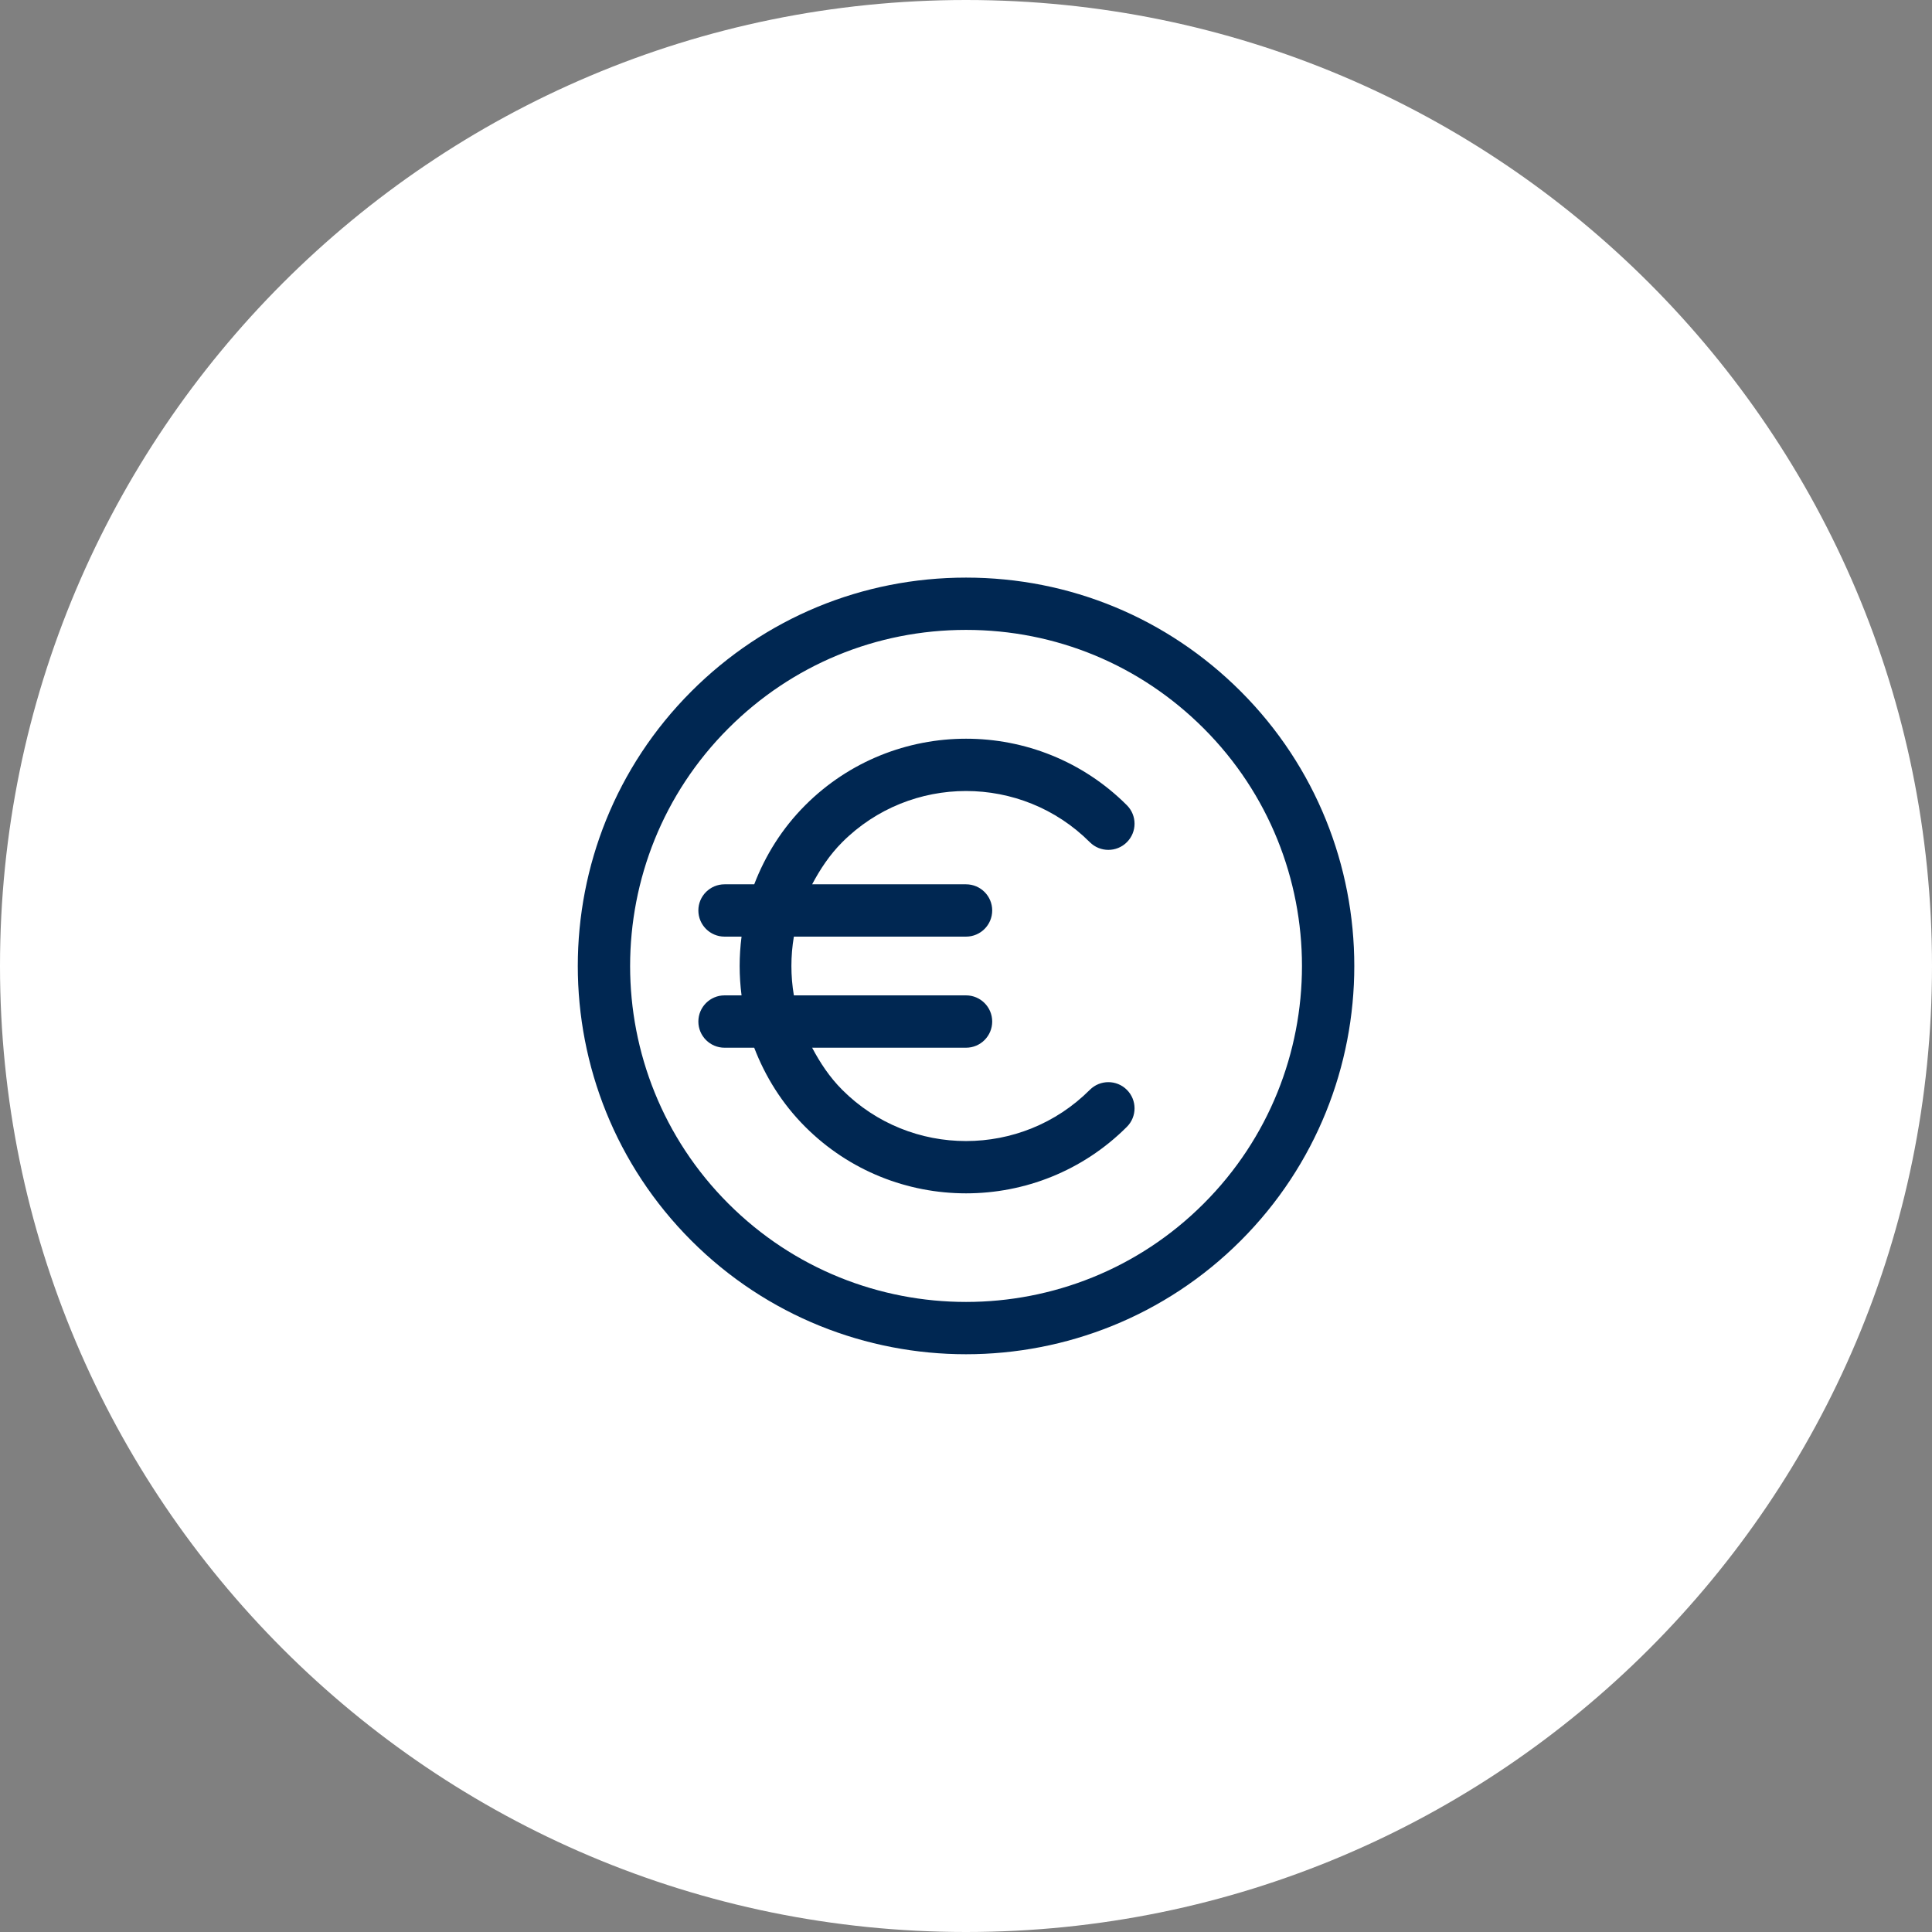
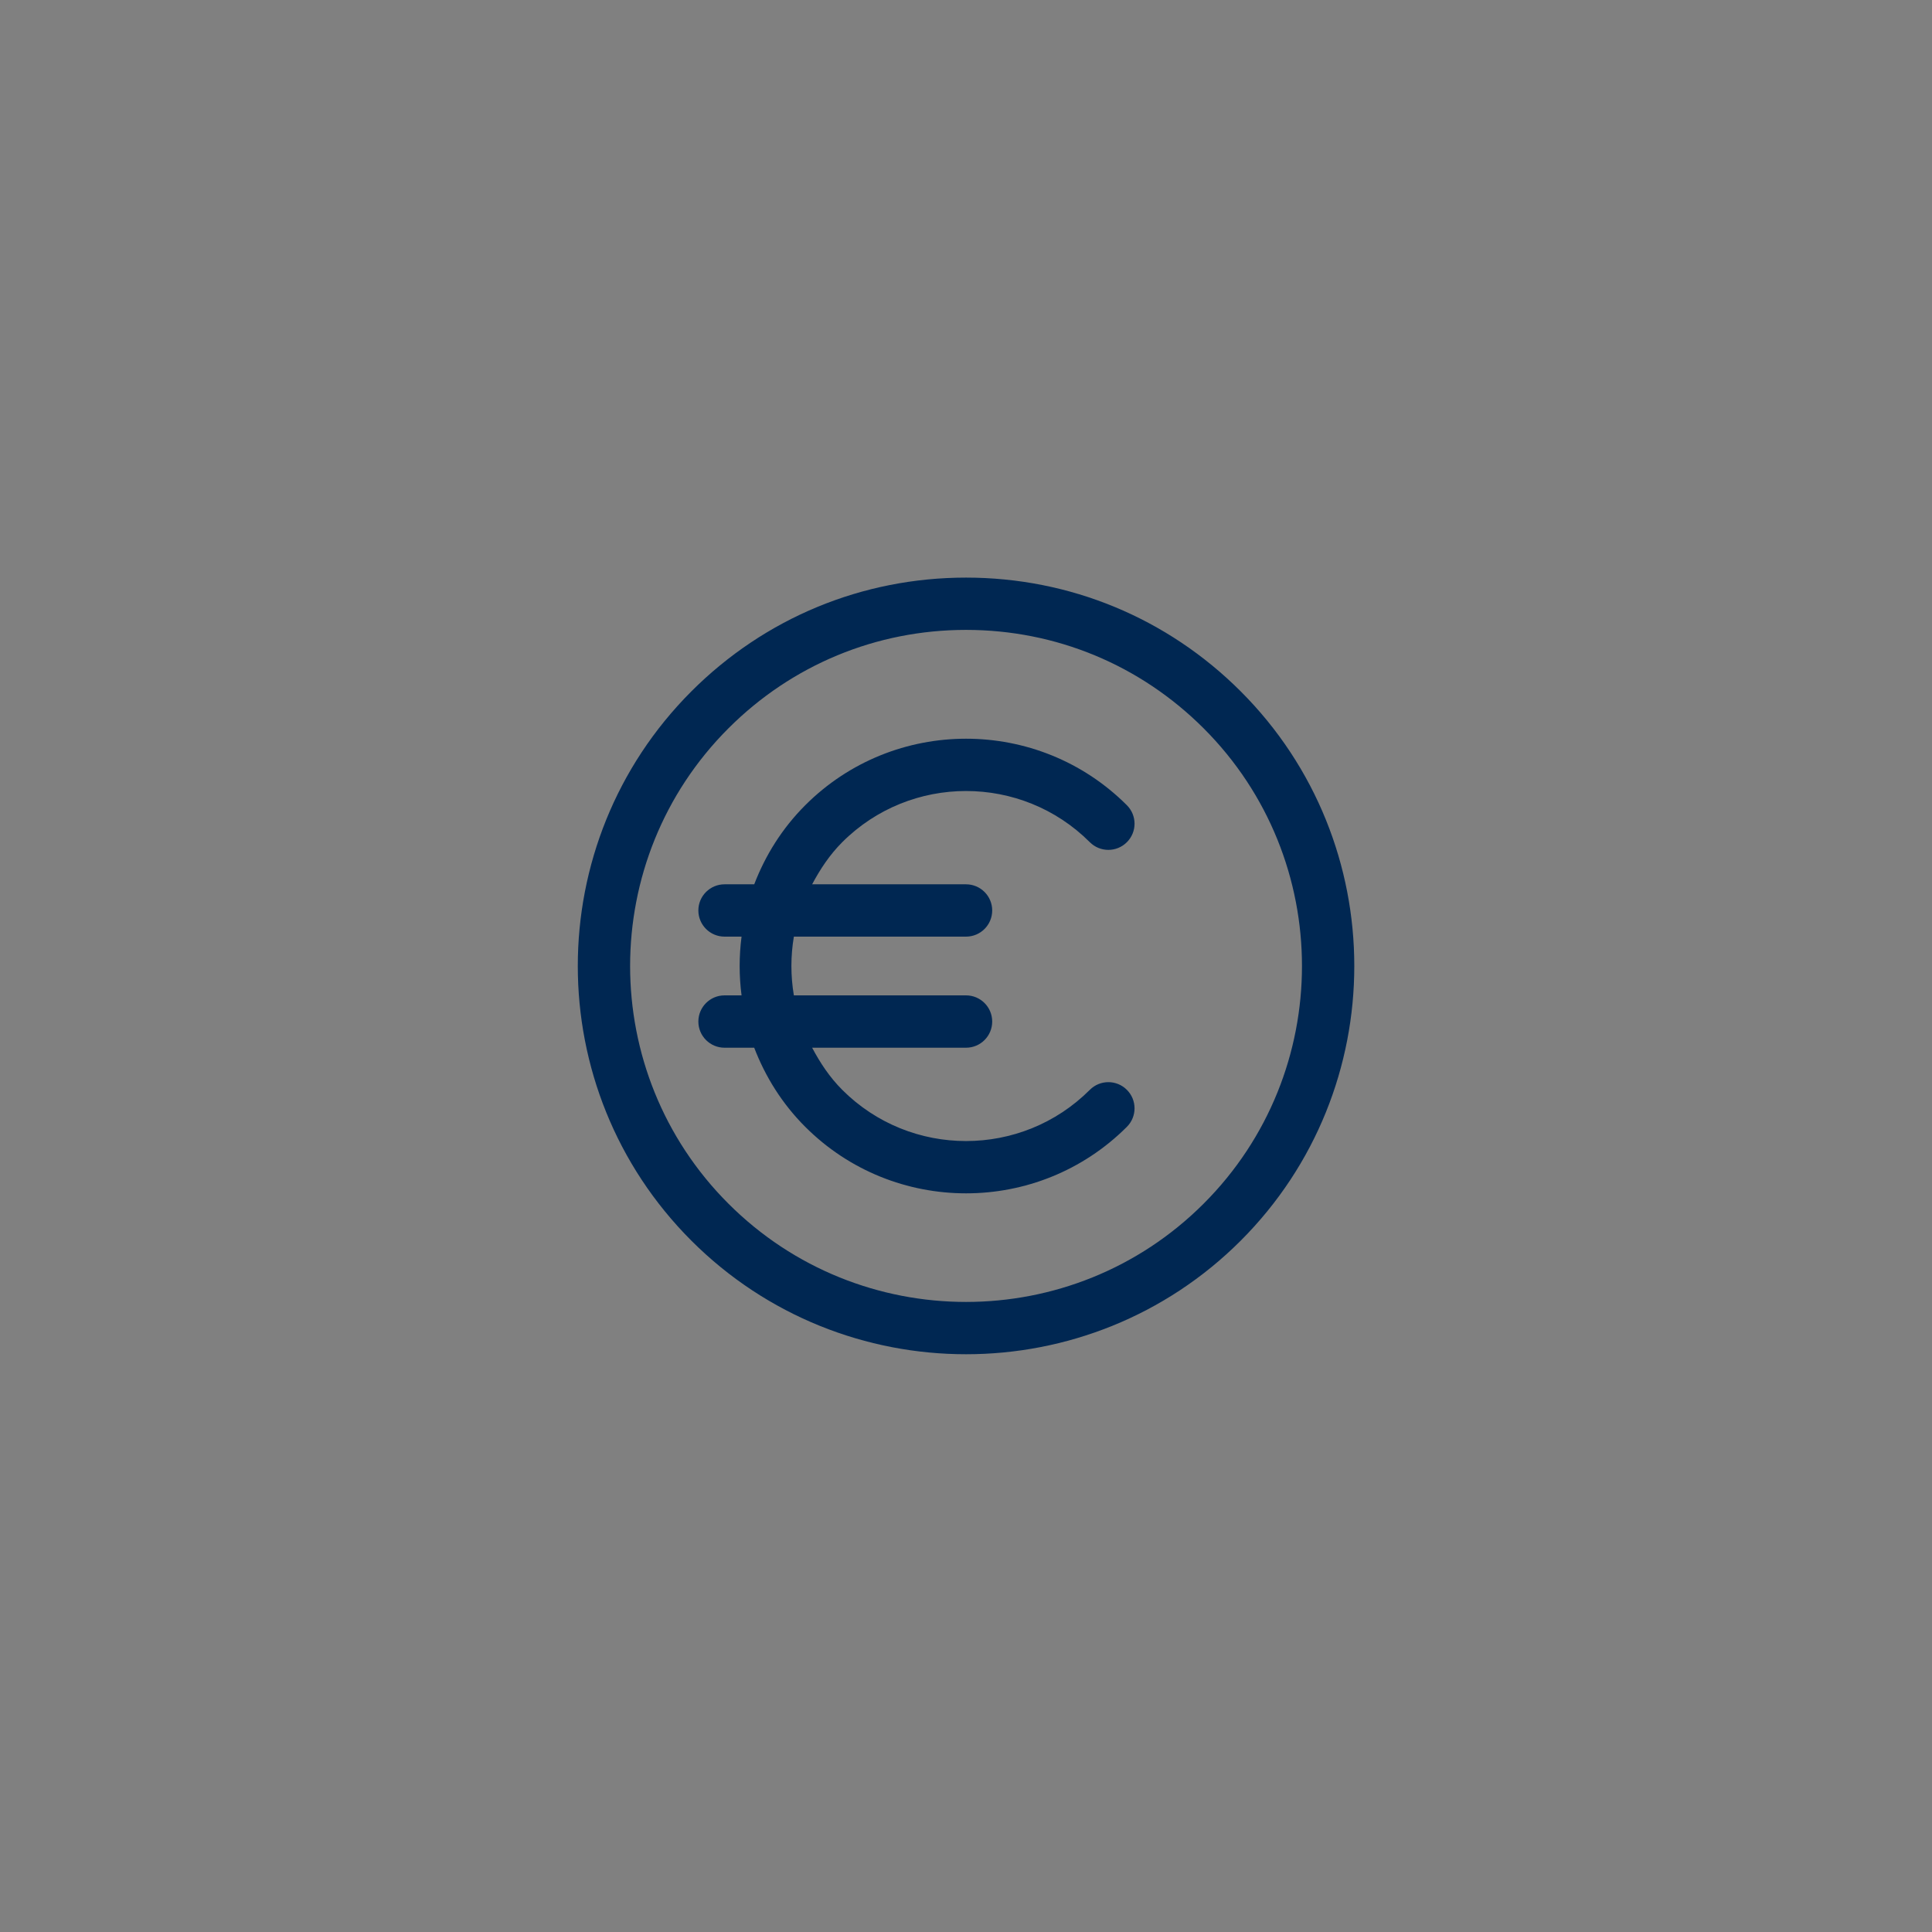
<svg xmlns="http://www.w3.org/2000/svg" width="64" height="64" viewBox="0 0 64 64" fill="none">
  <rect x="0" y="0" width="64" height="64" fill="#808080" stroke="none" />
-   <path d="M0 32C0 14.327 14.327 0 32 0C49.673 0 64 14.327 64 32C64 49.673 49.673 64 32 64C14.327 64 0 49.673 0 32Z" fill="white" />
  <path d="M41.1 22.902C38.669 20.472 35.438 19.134 32.001 19.134C28.564 19.134 25.333 20.472 22.903 22.902C17.886 27.919 17.886 36.082 22.903 41.099C25.412 43.607 28.707 44.861 32.001 44.861C35.297 44.861 38.591 43.607 41.1 41.099C46.117 36.082 46.117 27.919 41.1 22.902ZM39.873 39.872C35.533 44.214 28.47 44.214 24.129 39.872C19.788 35.532 19.788 28.469 24.129 24.128C26.231 22.025 29.028 20.866 32.001 20.866C34.975 20.866 37.77 22.025 39.873 24.128C44.215 28.469 44.215 35.532 39.873 39.872ZM36.102 27.899C36.441 28.238 36.991 28.238 37.329 27.899C37.668 27.561 37.668 27.012 37.329 26.674C34.392 23.736 29.611 23.737 26.675 26.674C25.907 27.442 25.351 28.339 24.985 29.294H24.001C23.523 29.294 23.134 29.682 23.134 30.16C23.134 30.639 23.523 31.027 24.001 31.027H24.565C24.481 31.674 24.481 32.325 24.565 32.973H24.001C23.523 32.973 23.134 33.361 23.134 33.84C23.134 34.319 23.523 34.707 24.001 34.707H24.984C25.351 35.662 25.906 36.56 26.675 37.328C28.144 38.797 30.073 39.531 32.002 39.531C33.931 39.531 35.86 38.797 37.329 37.328C37.668 36.99 37.668 36.44 37.329 36.102C36.991 35.763 36.441 35.763 36.102 36.102C33.842 38.363 30.162 38.366 27.9 36.102C27.481 35.683 27.167 35.205 26.903 34.707H32.001C32.48 34.707 32.868 34.319 32.868 33.84C32.868 33.361 32.48 32.973 32.001 32.973H26.298C26.189 32.328 26.189 31.671 26.298 31.027H32.001C32.48 31.027 32.868 30.639 32.868 30.16C32.868 29.682 32.48 29.294 32.001 29.294H26.903C27.167 28.796 27.482 28.318 27.9 27.899C30.16 25.639 33.841 25.637 36.102 27.899Z" fill="#002752" />
</svg>